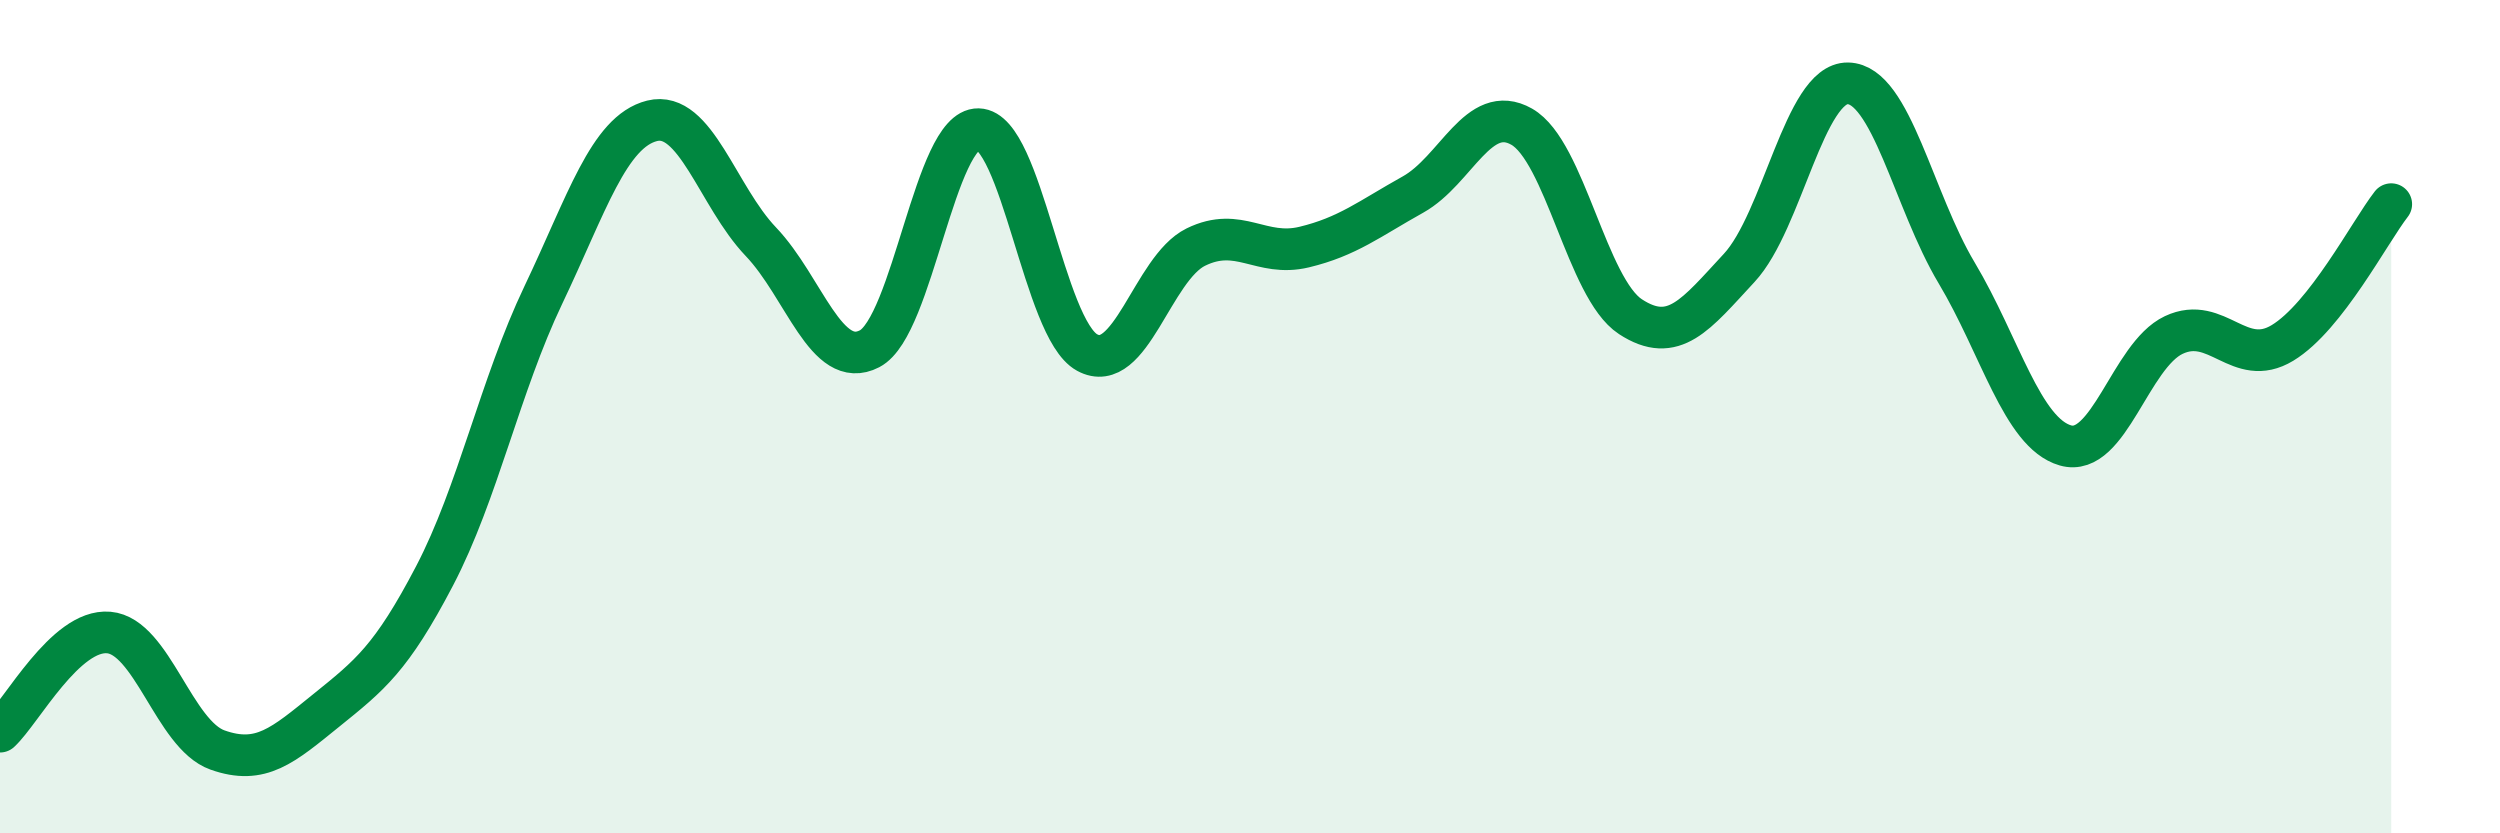
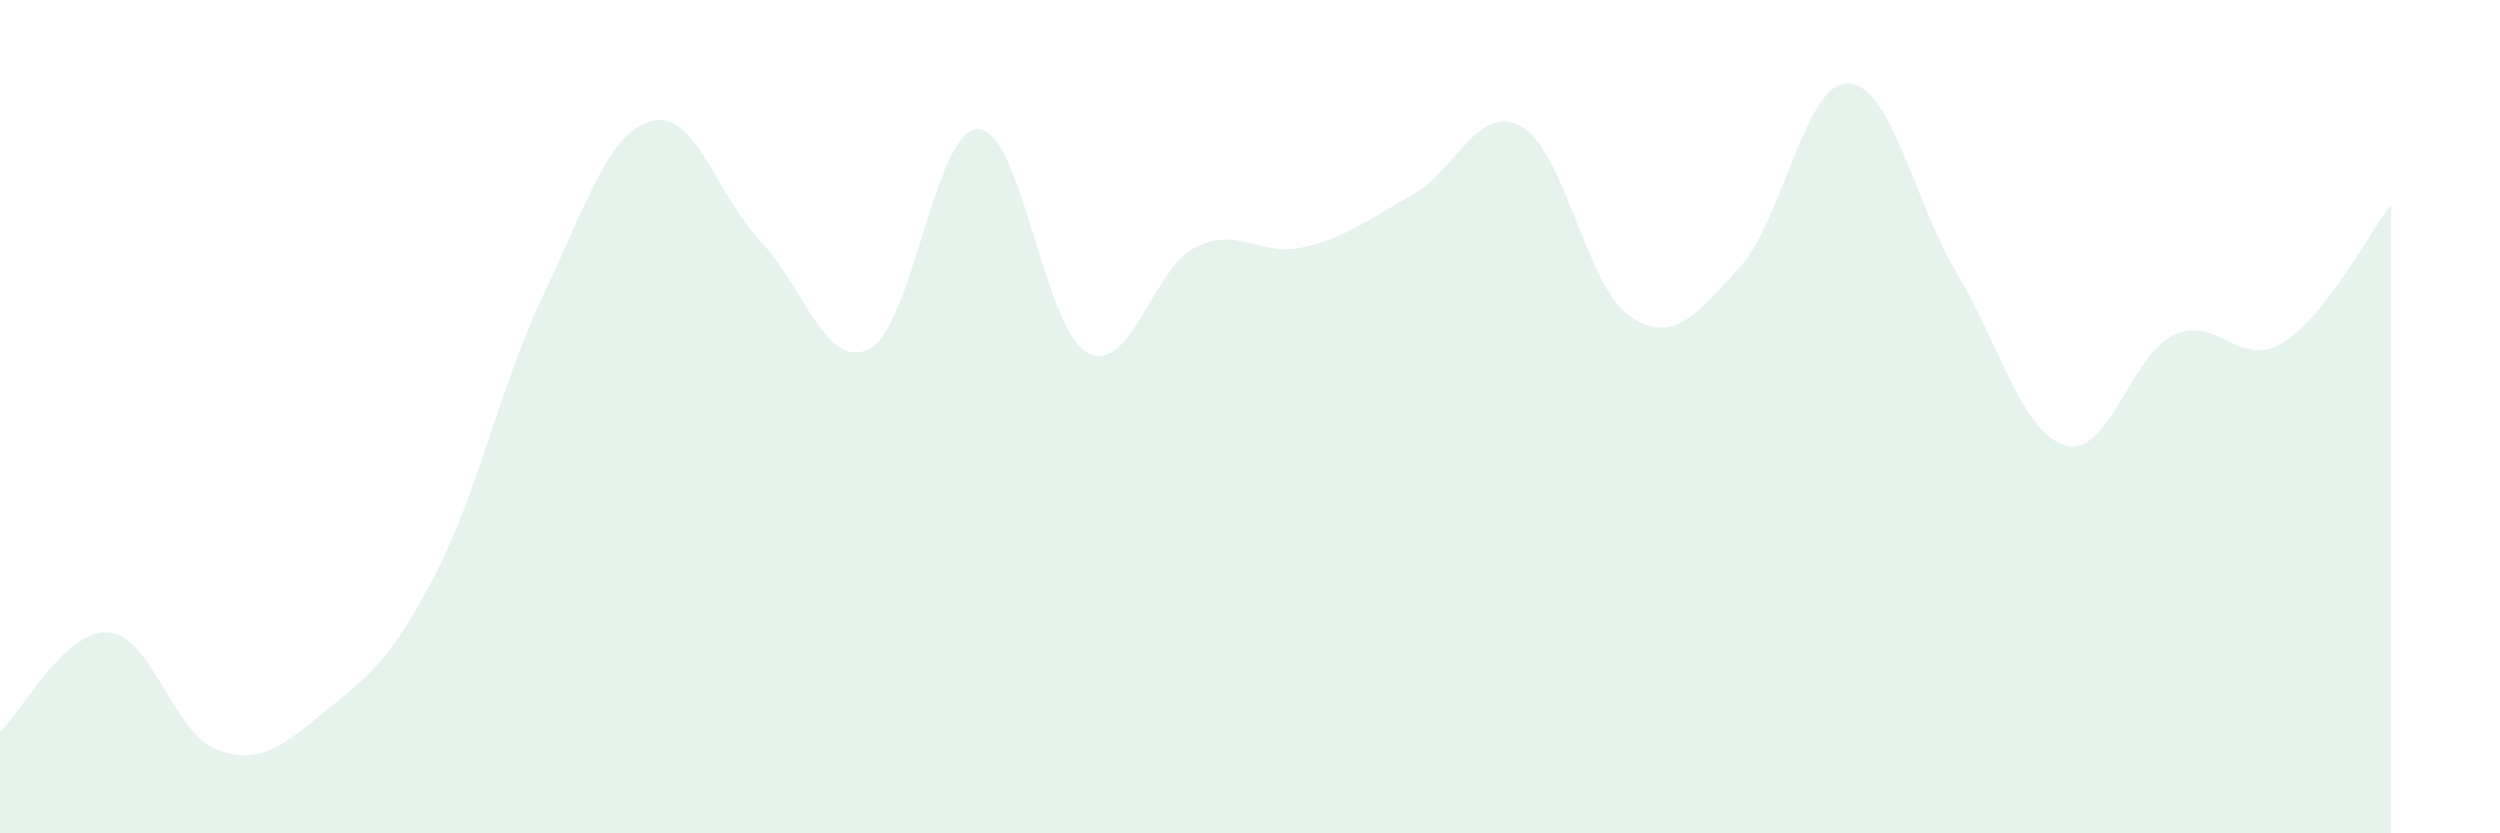
<svg xmlns="http://www.w3.org/2000/svg" width="60" height="20" viewBox="0 0 60 20">
  <path d="M 0,17.56 C 0.52,17.08 1.57,15.09 2.61,15.18 C 3.65,15.27 4.18,17.63 5.22,18 C 6.26,18.37 6.79,17.89 7.83,17.05 C 8.87,16.21 9.39,15.81 10.43,13.82 C 11.47,11.83 12,9.26 13.04,7.08 C 14.08,4.9 14.61,3.16 15.65,2.9 C 16.69,2.64 17.22,4.71 18.26,5.8 C 19.3,6.89 19.83,8.91 20.87,8.37 C 21.91,7.83 22.44,3.08 23.48,3.1 C 24.52,3.12 25.05,7.89 26.09,8.46 C 27.13,9.03 27.66,6.44 28.7,5.93 C 29.74,5.42 30.26,6.18 31.3,5.93 C 32.34,5.68 32.87,5.25 33.91,4.67 C 34.95,4.09 35.48,2.45 36.52,3.04 C 37.56,3.63 38.09,6.92 39.13,7.6 C 40.17,8.28 40.7,7.55 41.74,6.43 C 42.78,5.31 43.31,1.98 44.35,2 C 45.39,2.02 45.92,4.81 46.96,6.55 C 48,8.29 48.53,10.39 49.57,10.69 C 50.61,10.99 51.13,8.53 52.17,8.04 C 53.21,7.55 53.74,8.86 54.78,8.23 C 55.82,7.6 56.87,5.57 57.39,4.9L57.39 20L0 20Z" fill="#008740" opacity="0.1" stroke-linecap="round" stroke-linejoin="round" />
-   <path d="M 0,17.56 C 0.52,17.08 1.57,15.09 2.61,15.18 C 3.65,15.27 4.18,17.63 5.22,18 C 6.26,18.37 6.79,17.89 7.83,17.05 C 8.87,16.21 9.39,15.81 10.43,13.82 C 11.47,11.83 12,9.26 13.04,7.08 C 14.08,4.9 14.61,3.16 15.65,2.9 C 16.69,2.64 17.22,4.71 18.26,5.8 C 19.3,6.89 19.83,8.91 20.87,8.37 C 21.91,7.83 22.44,3.08 23.48,3.1 C 24.52,3.12 25.05,7.89 26.09,8.46 C 27.13,9.03 27.66,6.44 28.7,5.93 C 29.74,5.42 30.26,6.18 31.3,5.93 C 32.34,5.68 32.87,5.25 33.91,4.67 C 34.95,4.09 35.48,2.45 36.52,3.04 C 37.56,3.63 38.09,6.92 39.13,7.6 C 40.17,8.28 40.7,7.55 41.74,6.43 C 42.78,5.31 43.31,1.98 44.35,2 C 45.39,2.02 45.92,4.81 46.96,6.55 C 48,8.29 48.53,10.39 49.57,10.69 C 50.61,10.99 51.13,8.53 52.17,8.04 C 53.21,7.55 53.74,8.86 54.78,8.23 C 55.82,7.6 56.87,5.57 57.39,4.9" stroke="#008740" stroke-width="1" fill="none" stroke-linecap="round" stroke-linejoin="round" />
</svg>